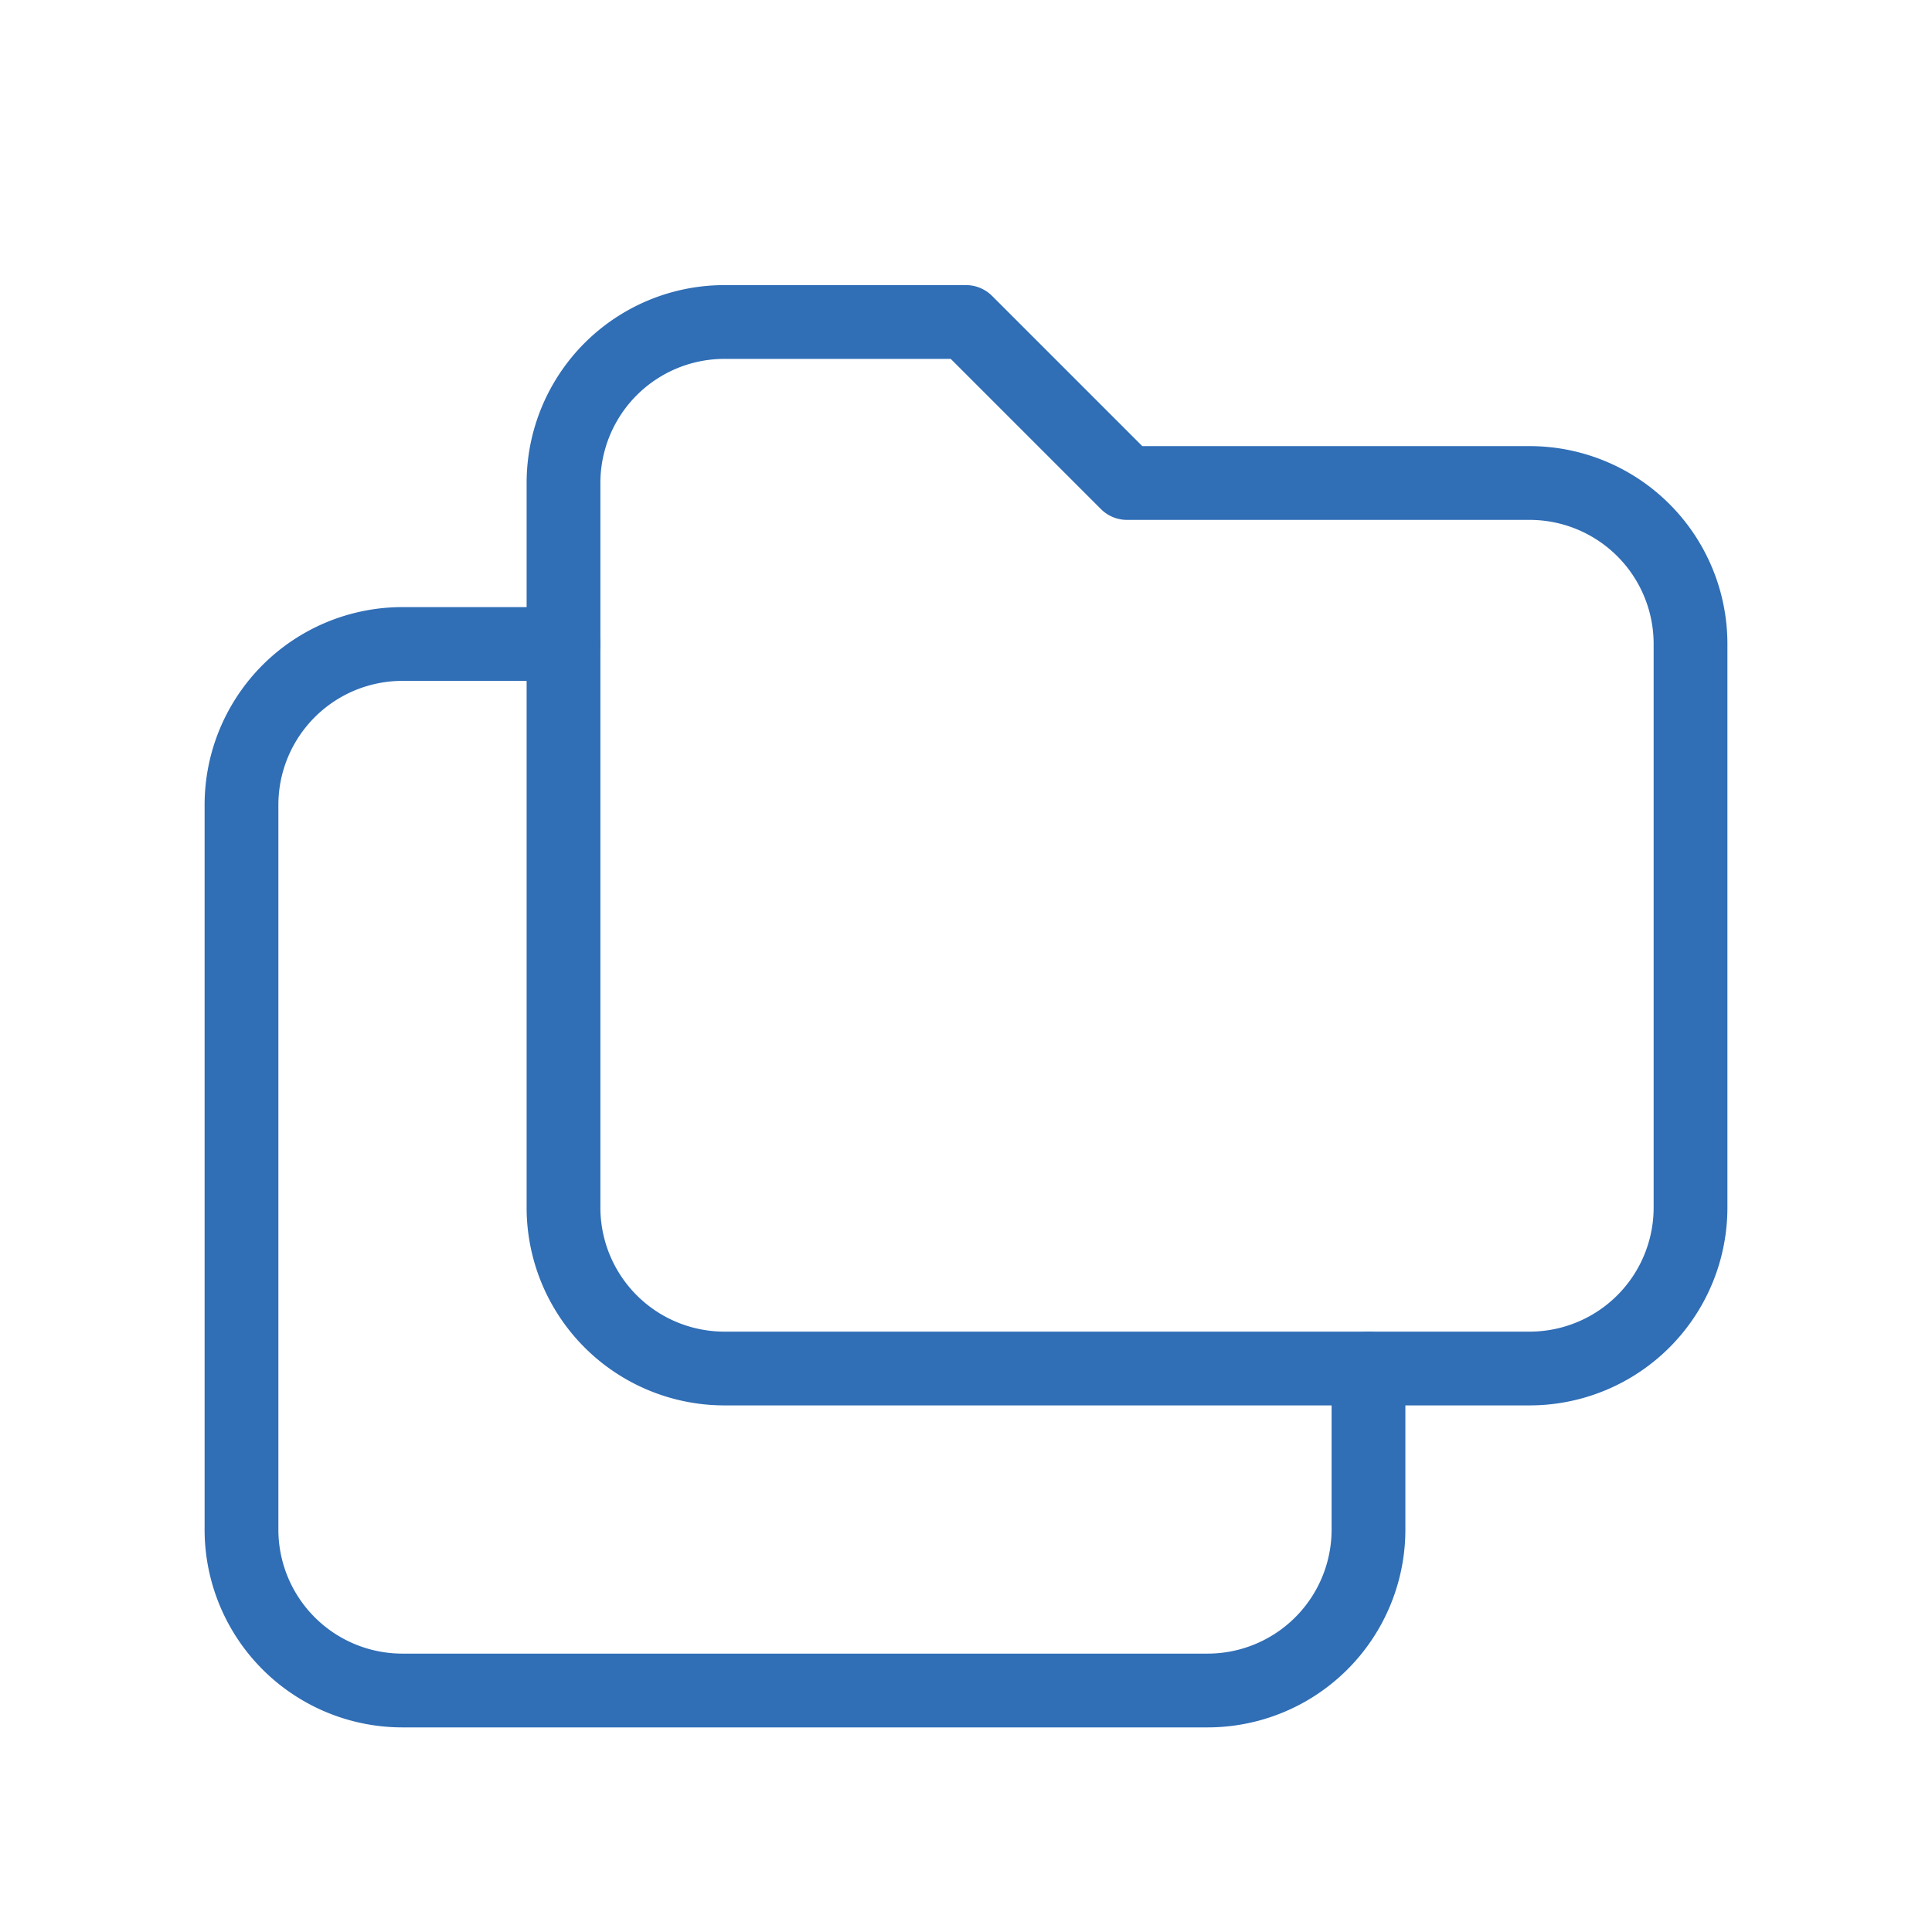
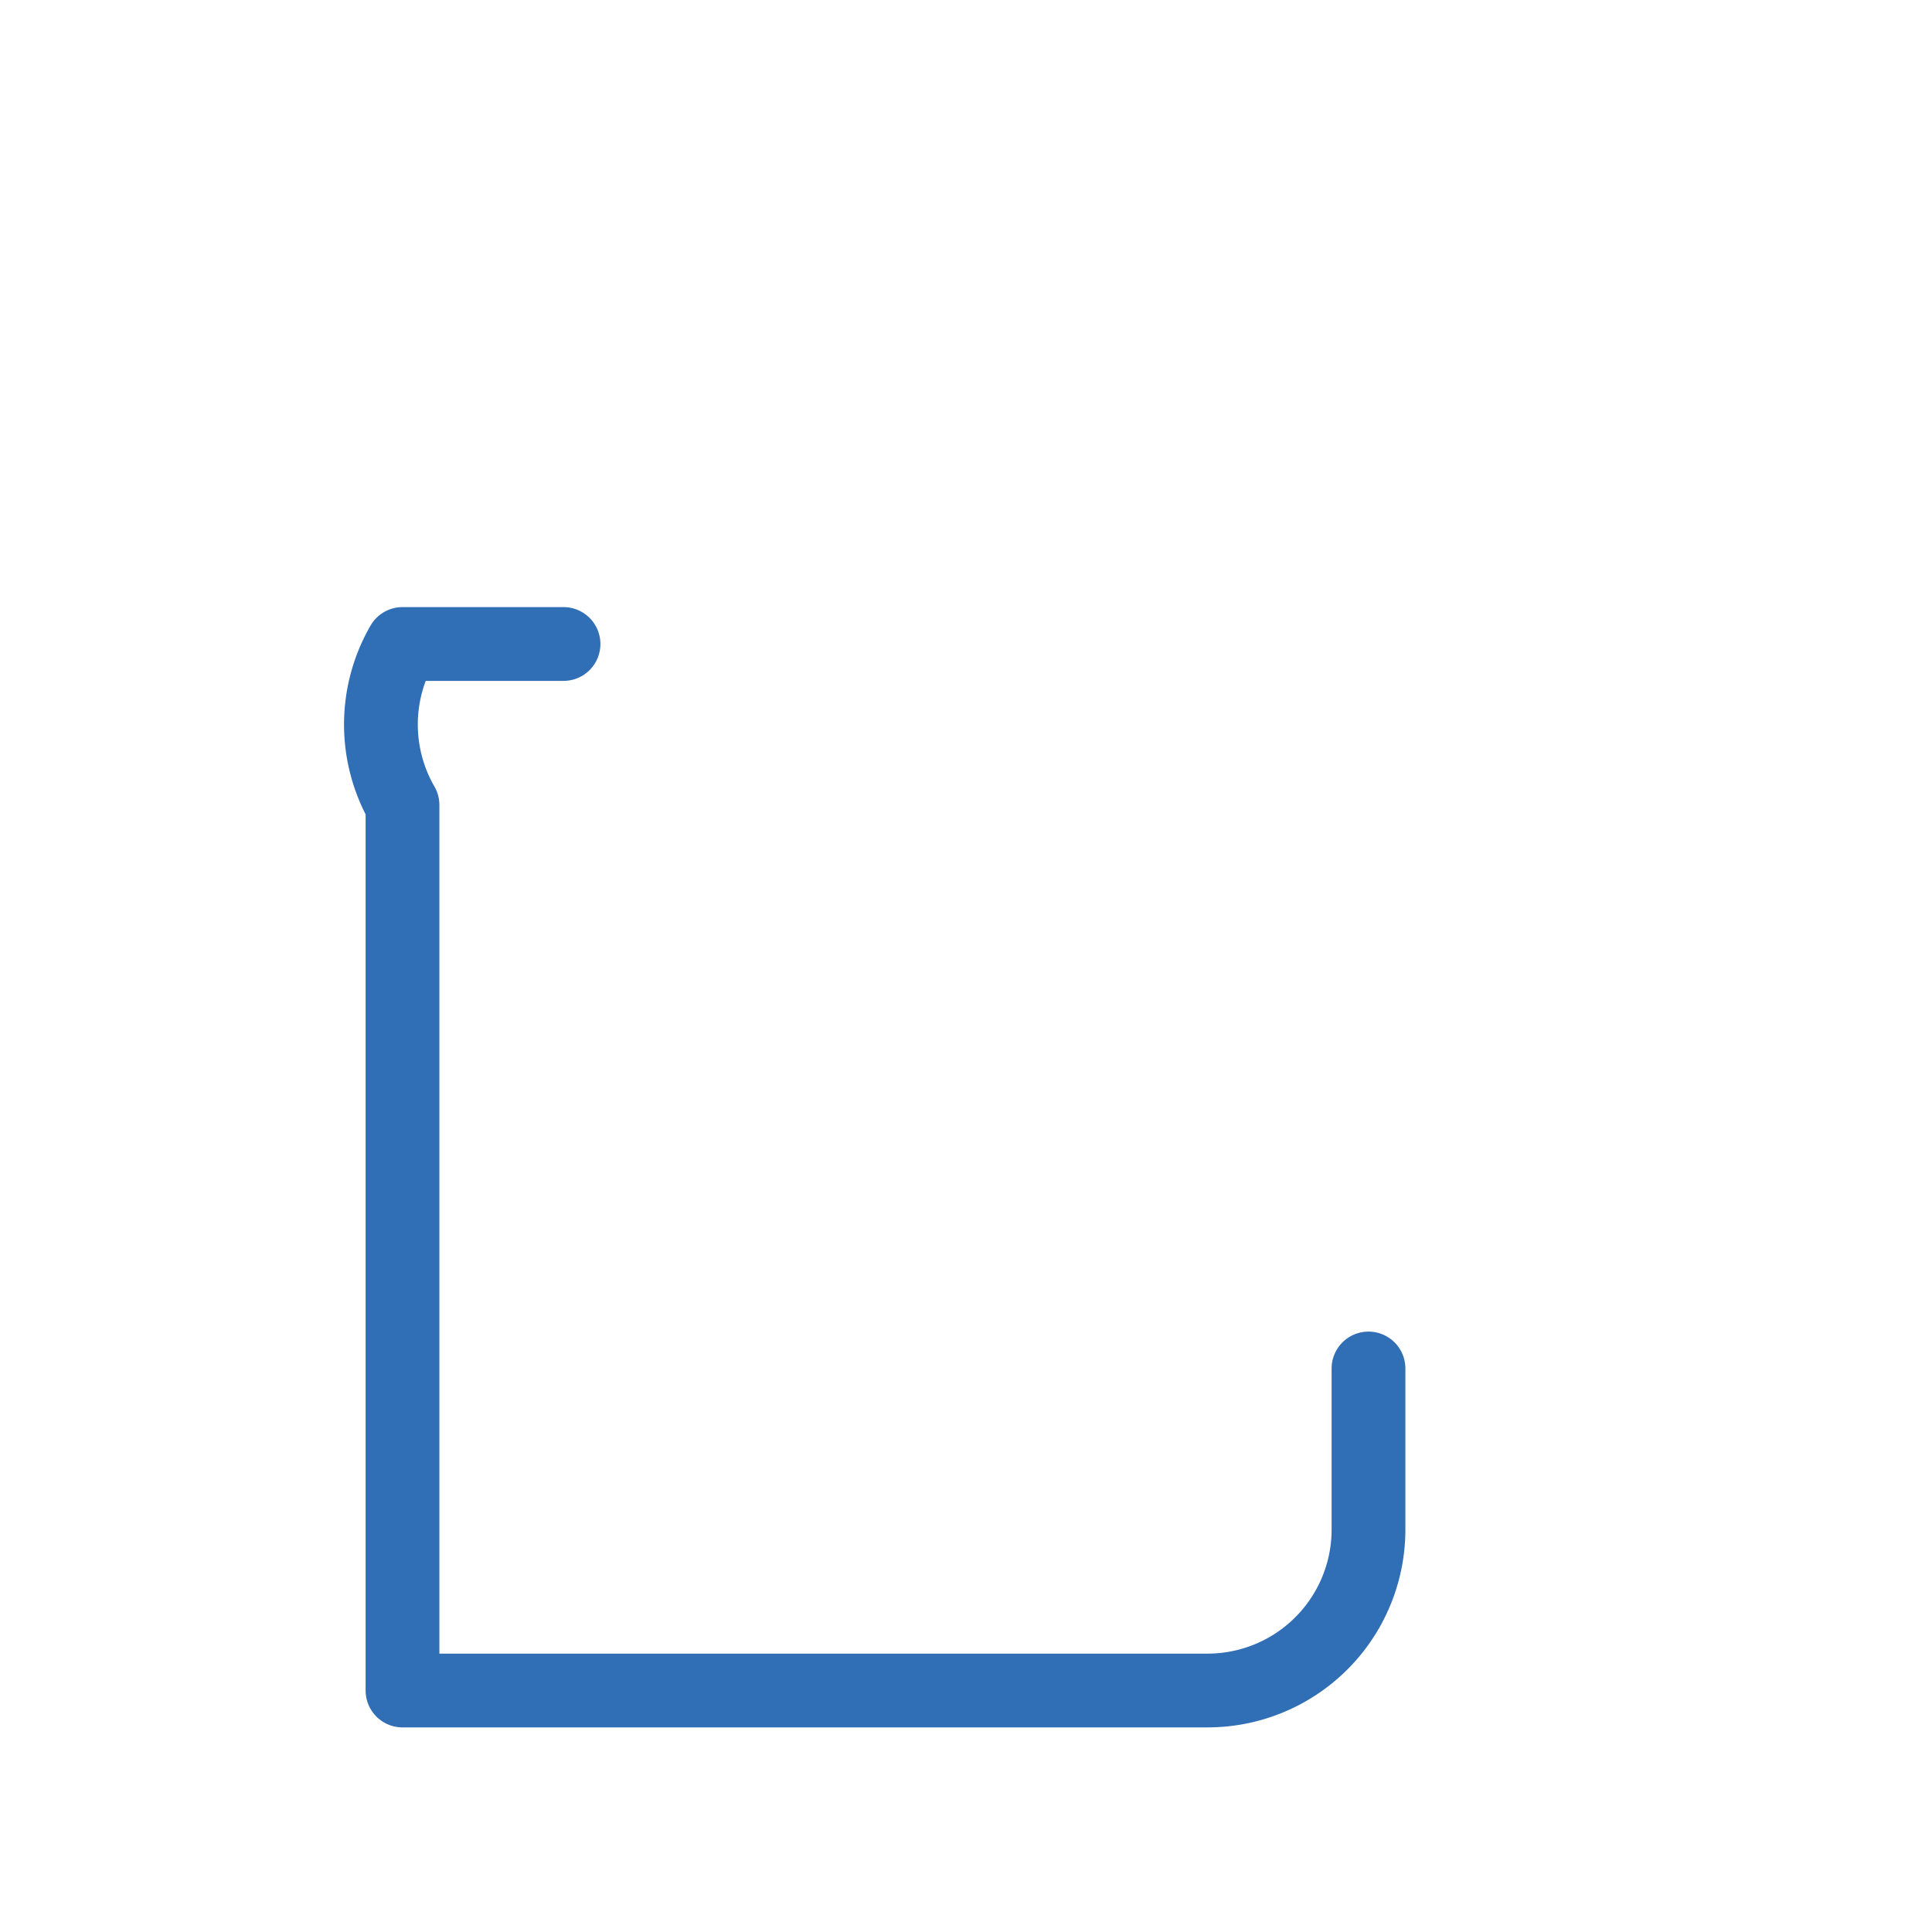
<svg xmlns="http://www.w3.org/2000/svg" id="folders" width="104.755" height="104.755" viewBox="0 0 104.755 104.755">
-   <path id="Trazado_296" data-name="Trazado 296" d="M22.73,8H35.824l8.73,8.73H66.378a8.727,8.727,0,0,1,8.73,8.73V56.013a8.727,8.727,0,0,1-8.73,8.73H22.73A8.727,8.727,0,0,1,14,56.013V16.73A8.727,8.727,0,0,1,22.73,8" transform="translate(16.554 9.459)" fill="none" stroke="#306eb6" stroke-linecap="round" stroke-linejoin="round" stroke-width="4" />
-   <path id="Trazado_297" data-name="Trazado 297" d="M67.107,55.283v8.73a8.727,8.727,0,0,1-8.73,8.73H14.73A8.727,8.727,0,0,1,6,64.013V24.73A8.727,8.727,0,0,1,14.73,16h8.73" transform="translate(7.094 18.918)" fill="none" stroke="#306eb6" stroke-linecap="round" stroke-linejoin="round" stroke-width="4" />
+   <path id="Trazado_297" data-name="Trazado 297" d="M67.107,55.283v8.73a8.727,8.727,0,0,1-8.73,8.73H14.73V24.73A8.727,8.727,0,0,1,14.73,16h8.73" transform="translate(7.094 18.918)" fill="none" stroke="#306eb6" stroke-linecap="round" stroke-linejoin="round" stroke-width="4" />
  <path id="Trazado_298" data-name="Trazado 298" d="M0,0H104.755V104.755H0Z" fill="none" />
</svg>